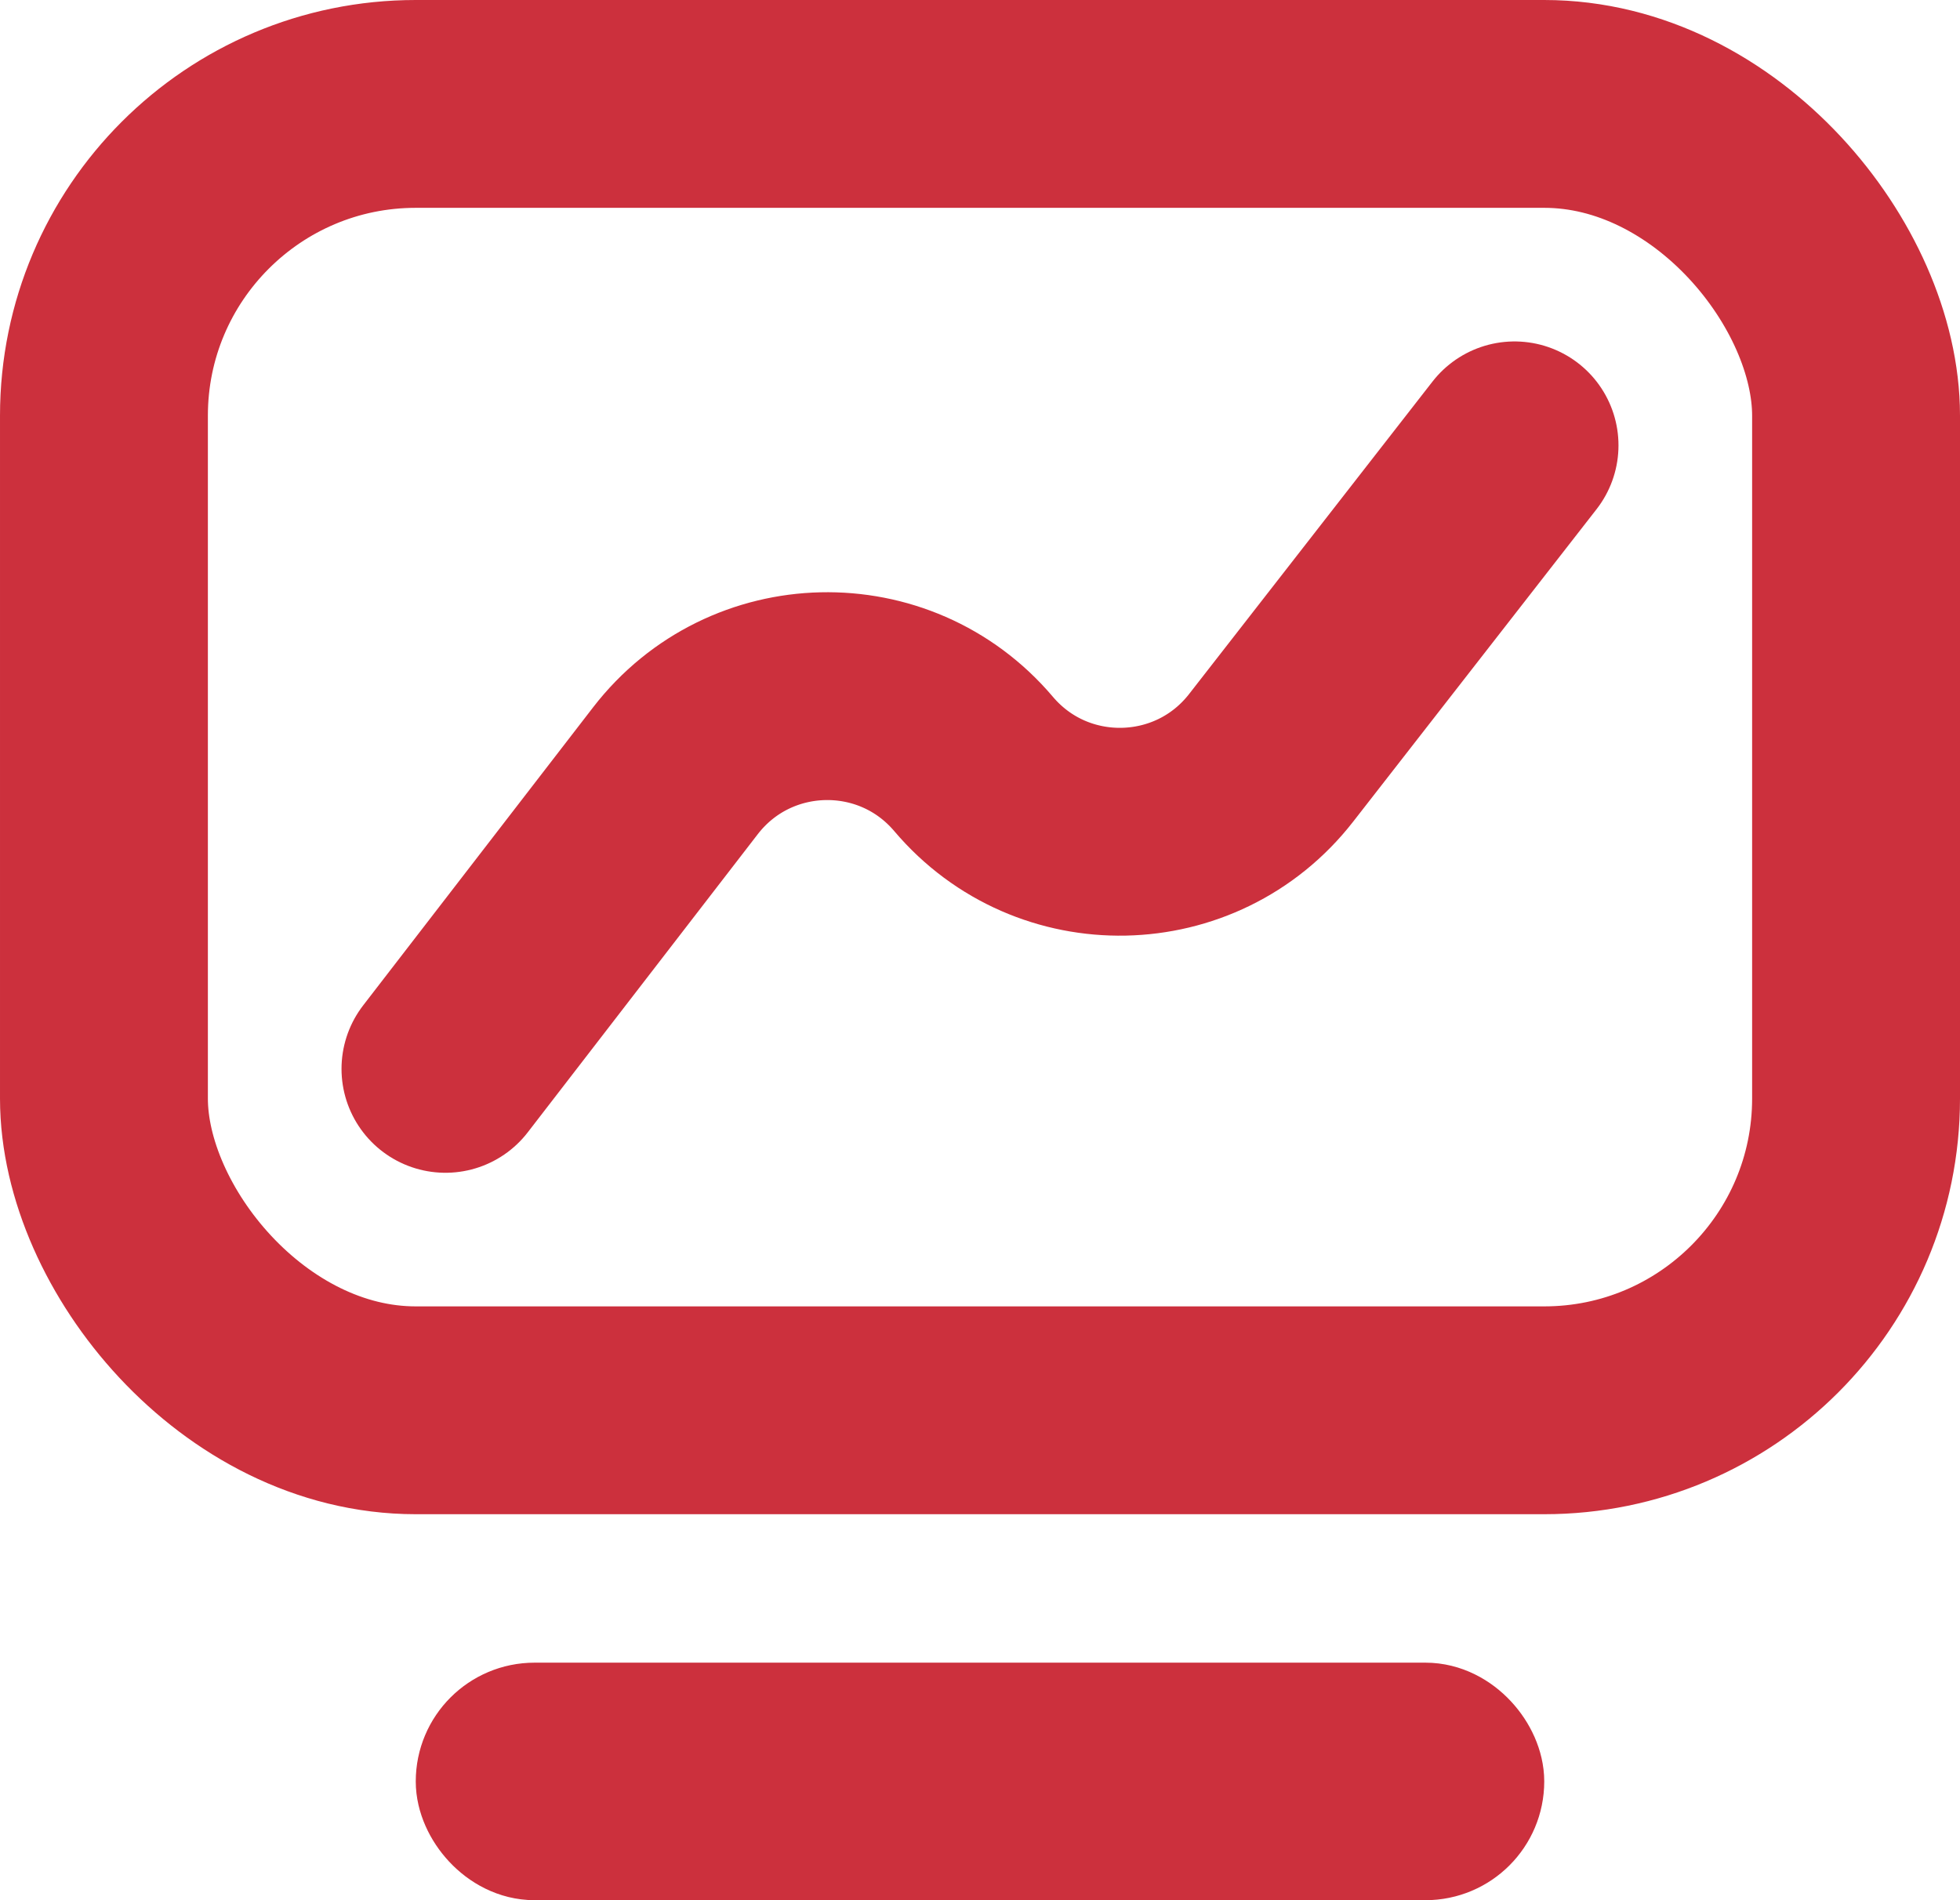
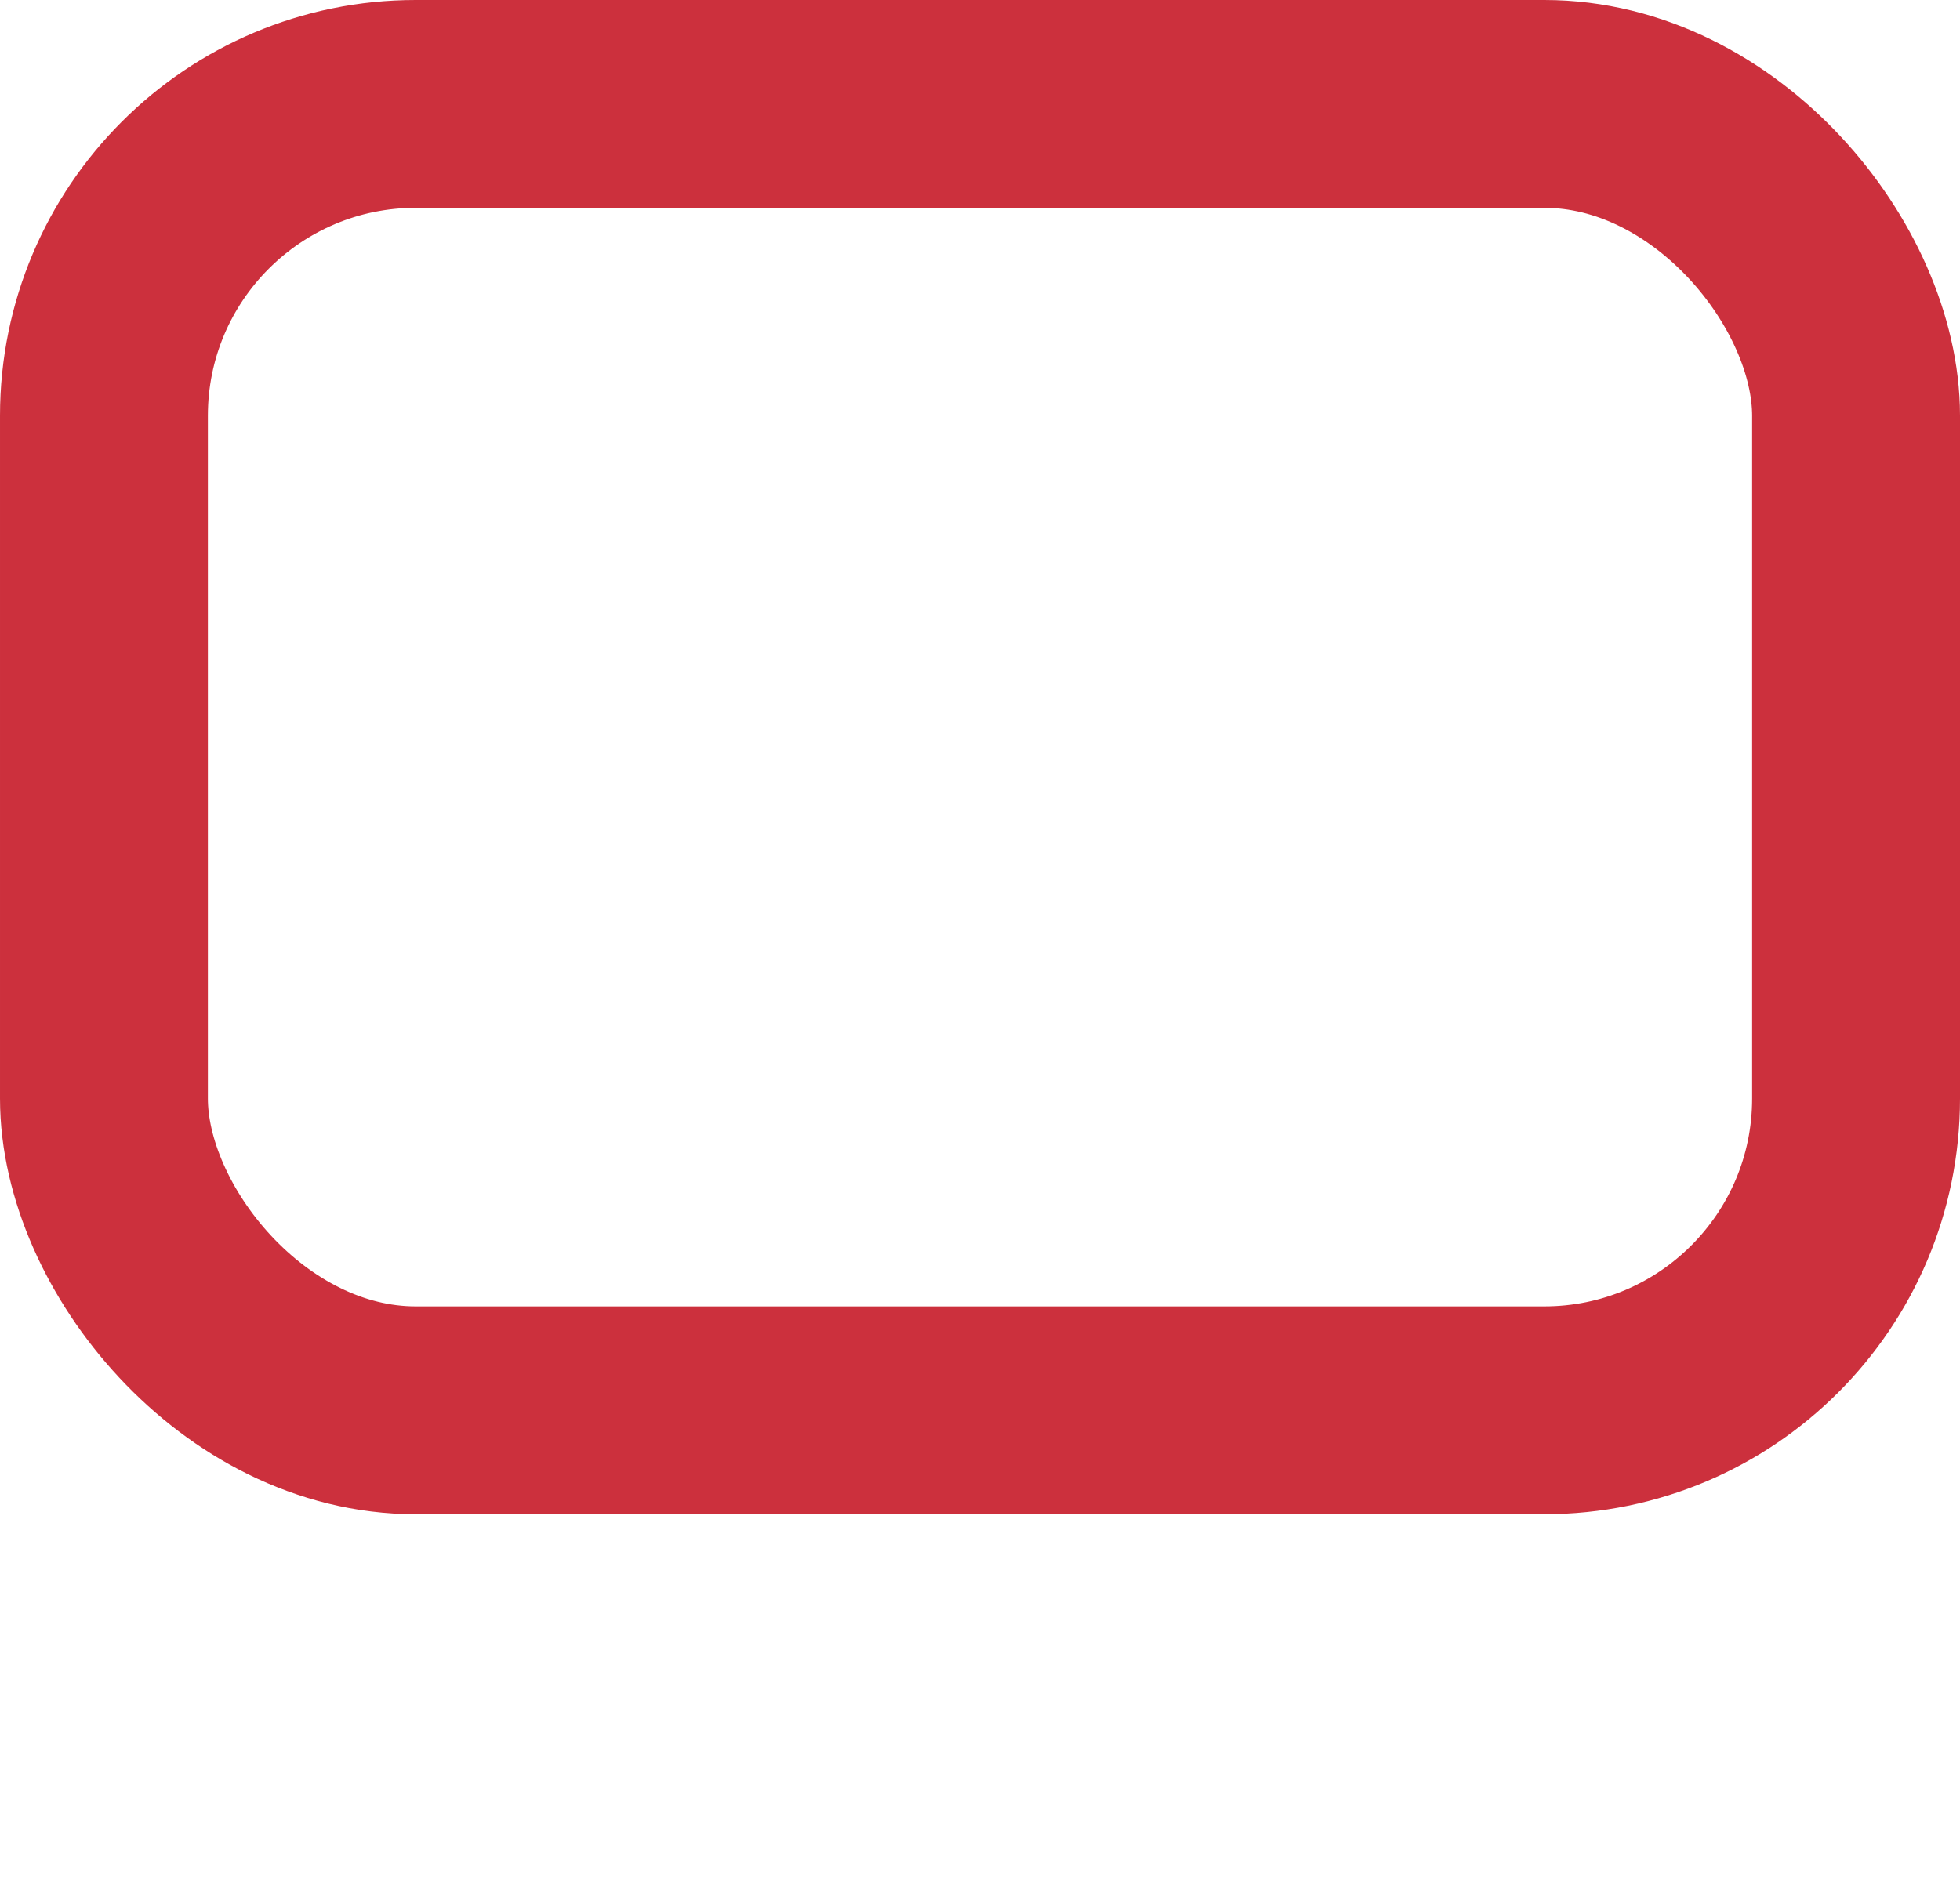
<svg xmlns="http://www.w3.org/2000/svg" width="66" height="64" viewBox="0 0 66 64" fill="none">
  <rect x="3.5" y="3.5" width="59" height="44" rx="10.5" stroke="#CC303D" stroke-width="7" />
-   <rect x="16" y="58" width="34" height="4" rx="2" stroke="#CC303D" stroke-width="4" />
-   <path d="M15 36L22.744 25.96C25.255 22.705 30.126 22.594 32.783 25.73V25.73C35.431 28.858 40.285 28.758 42.803 25.525L51 15" stroke="#CC303D" stroke-width="7" stroke-linecap="round" />
</svg>